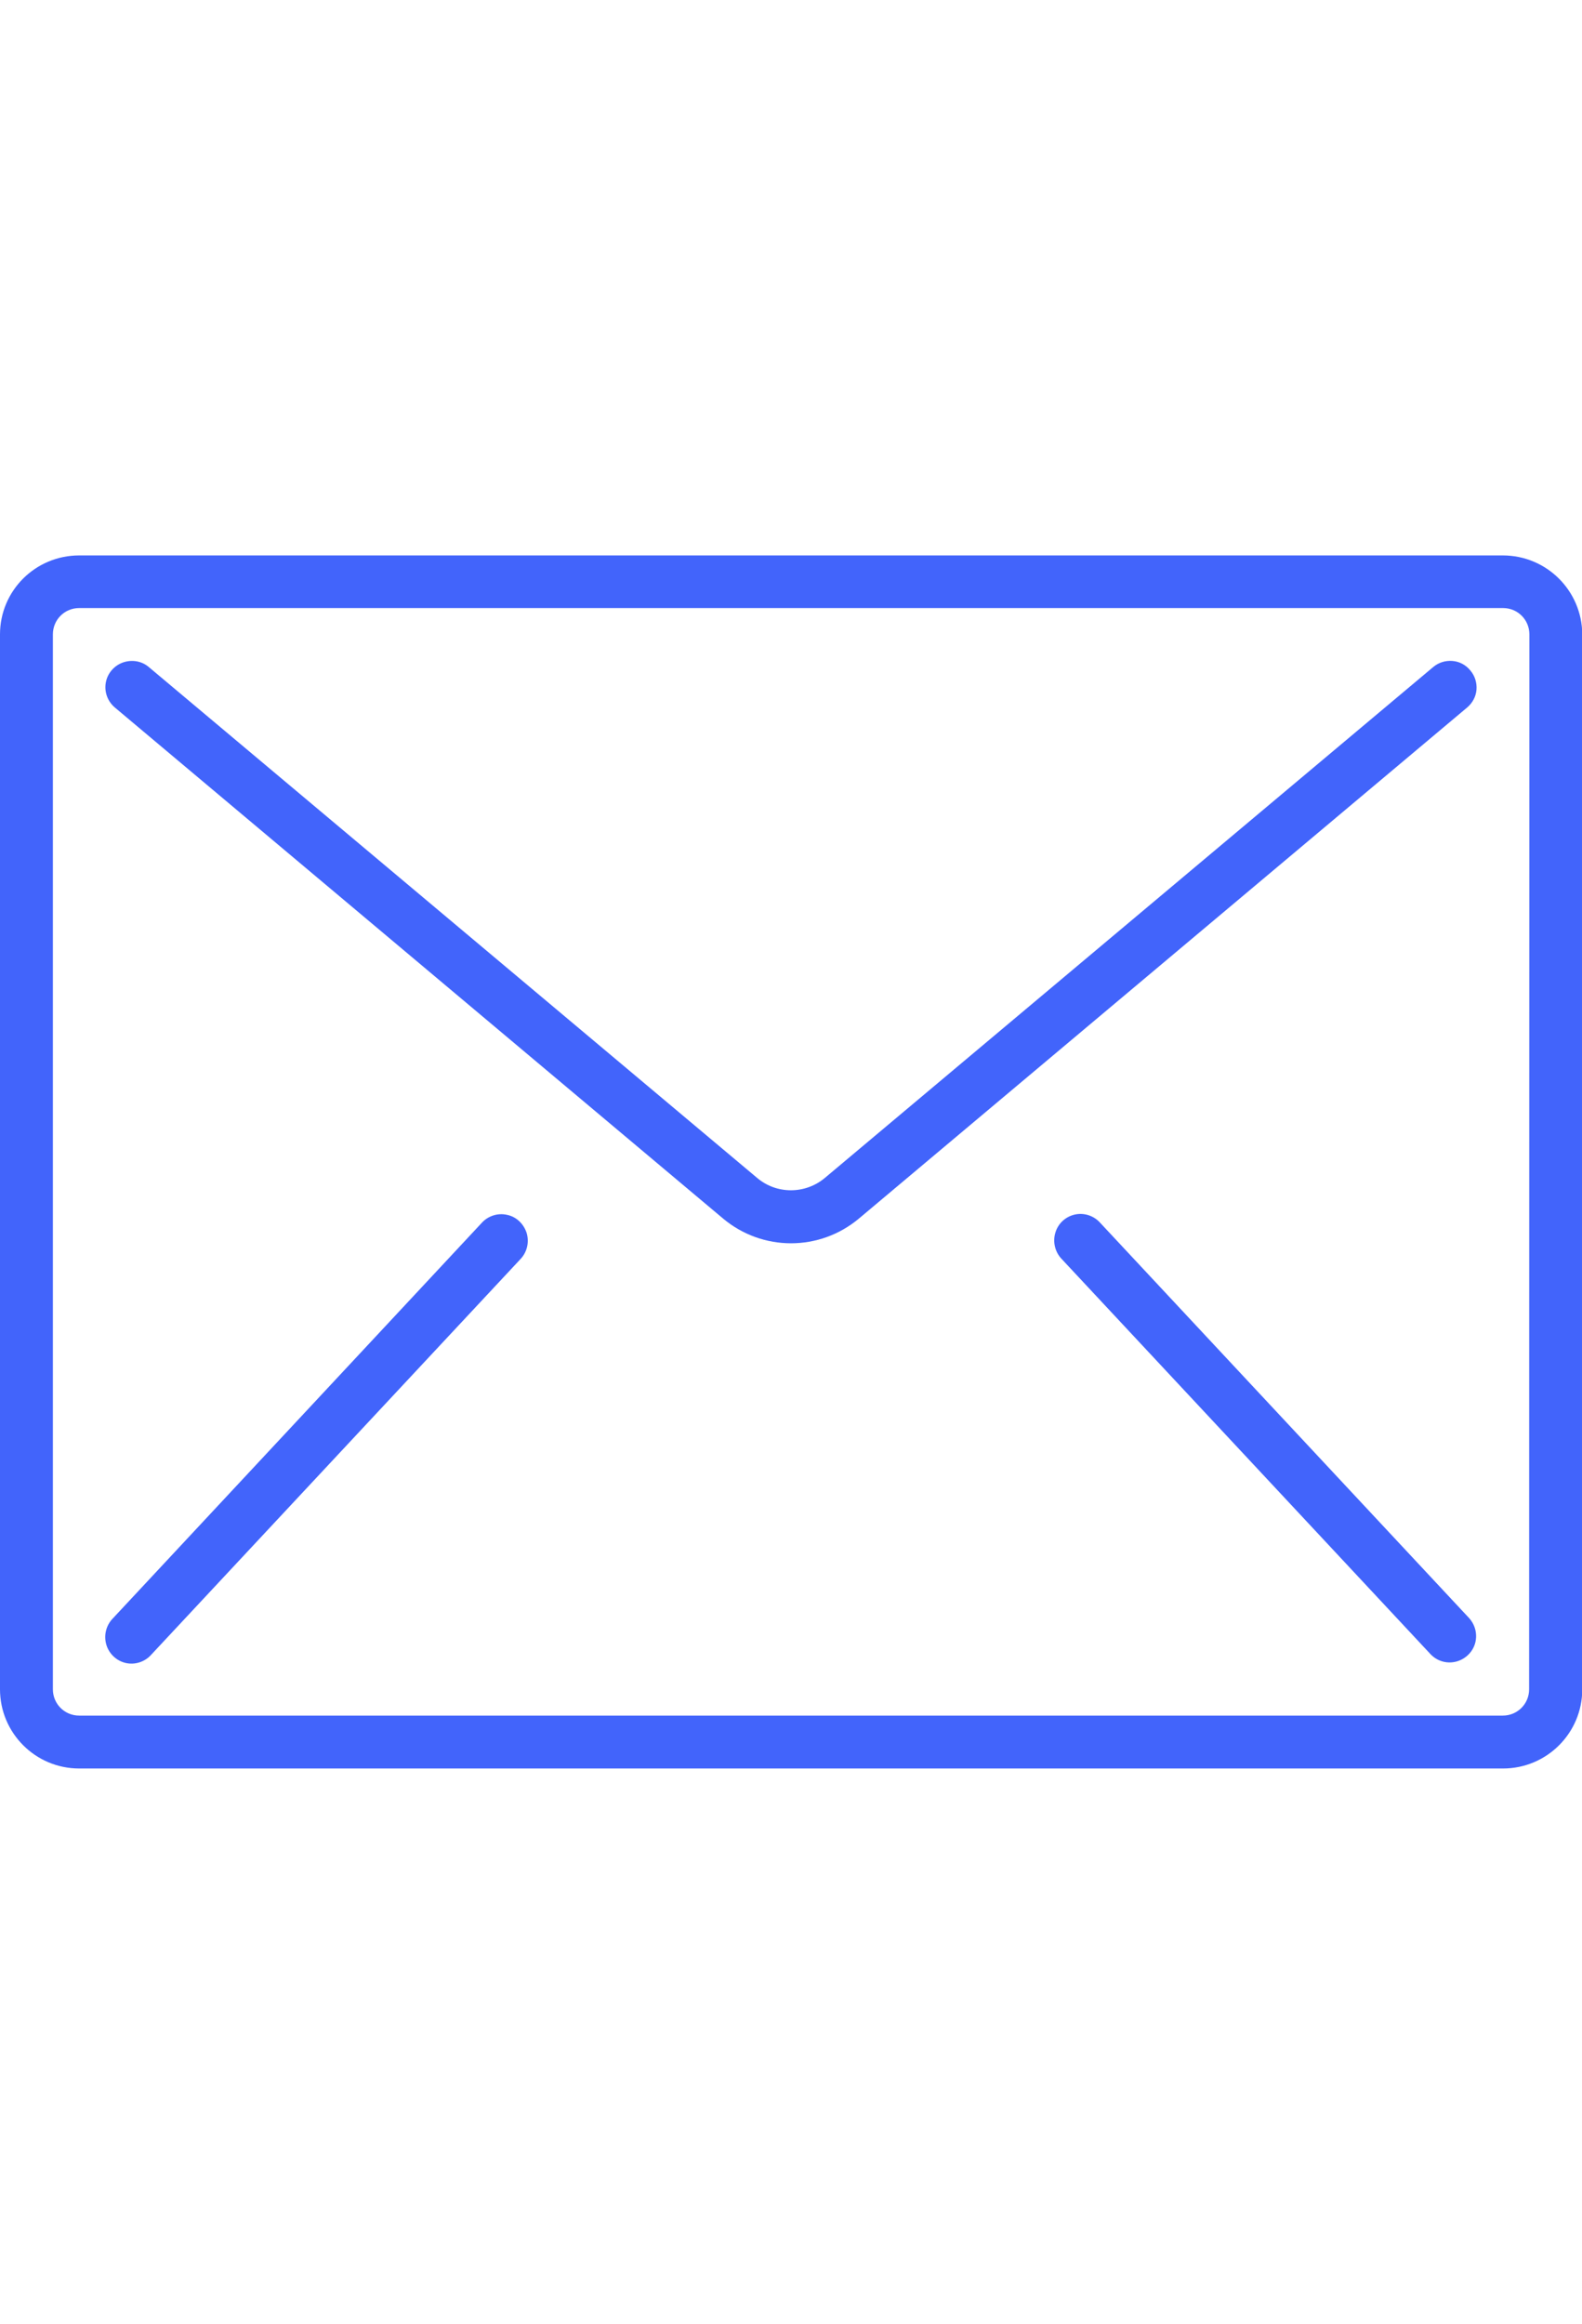
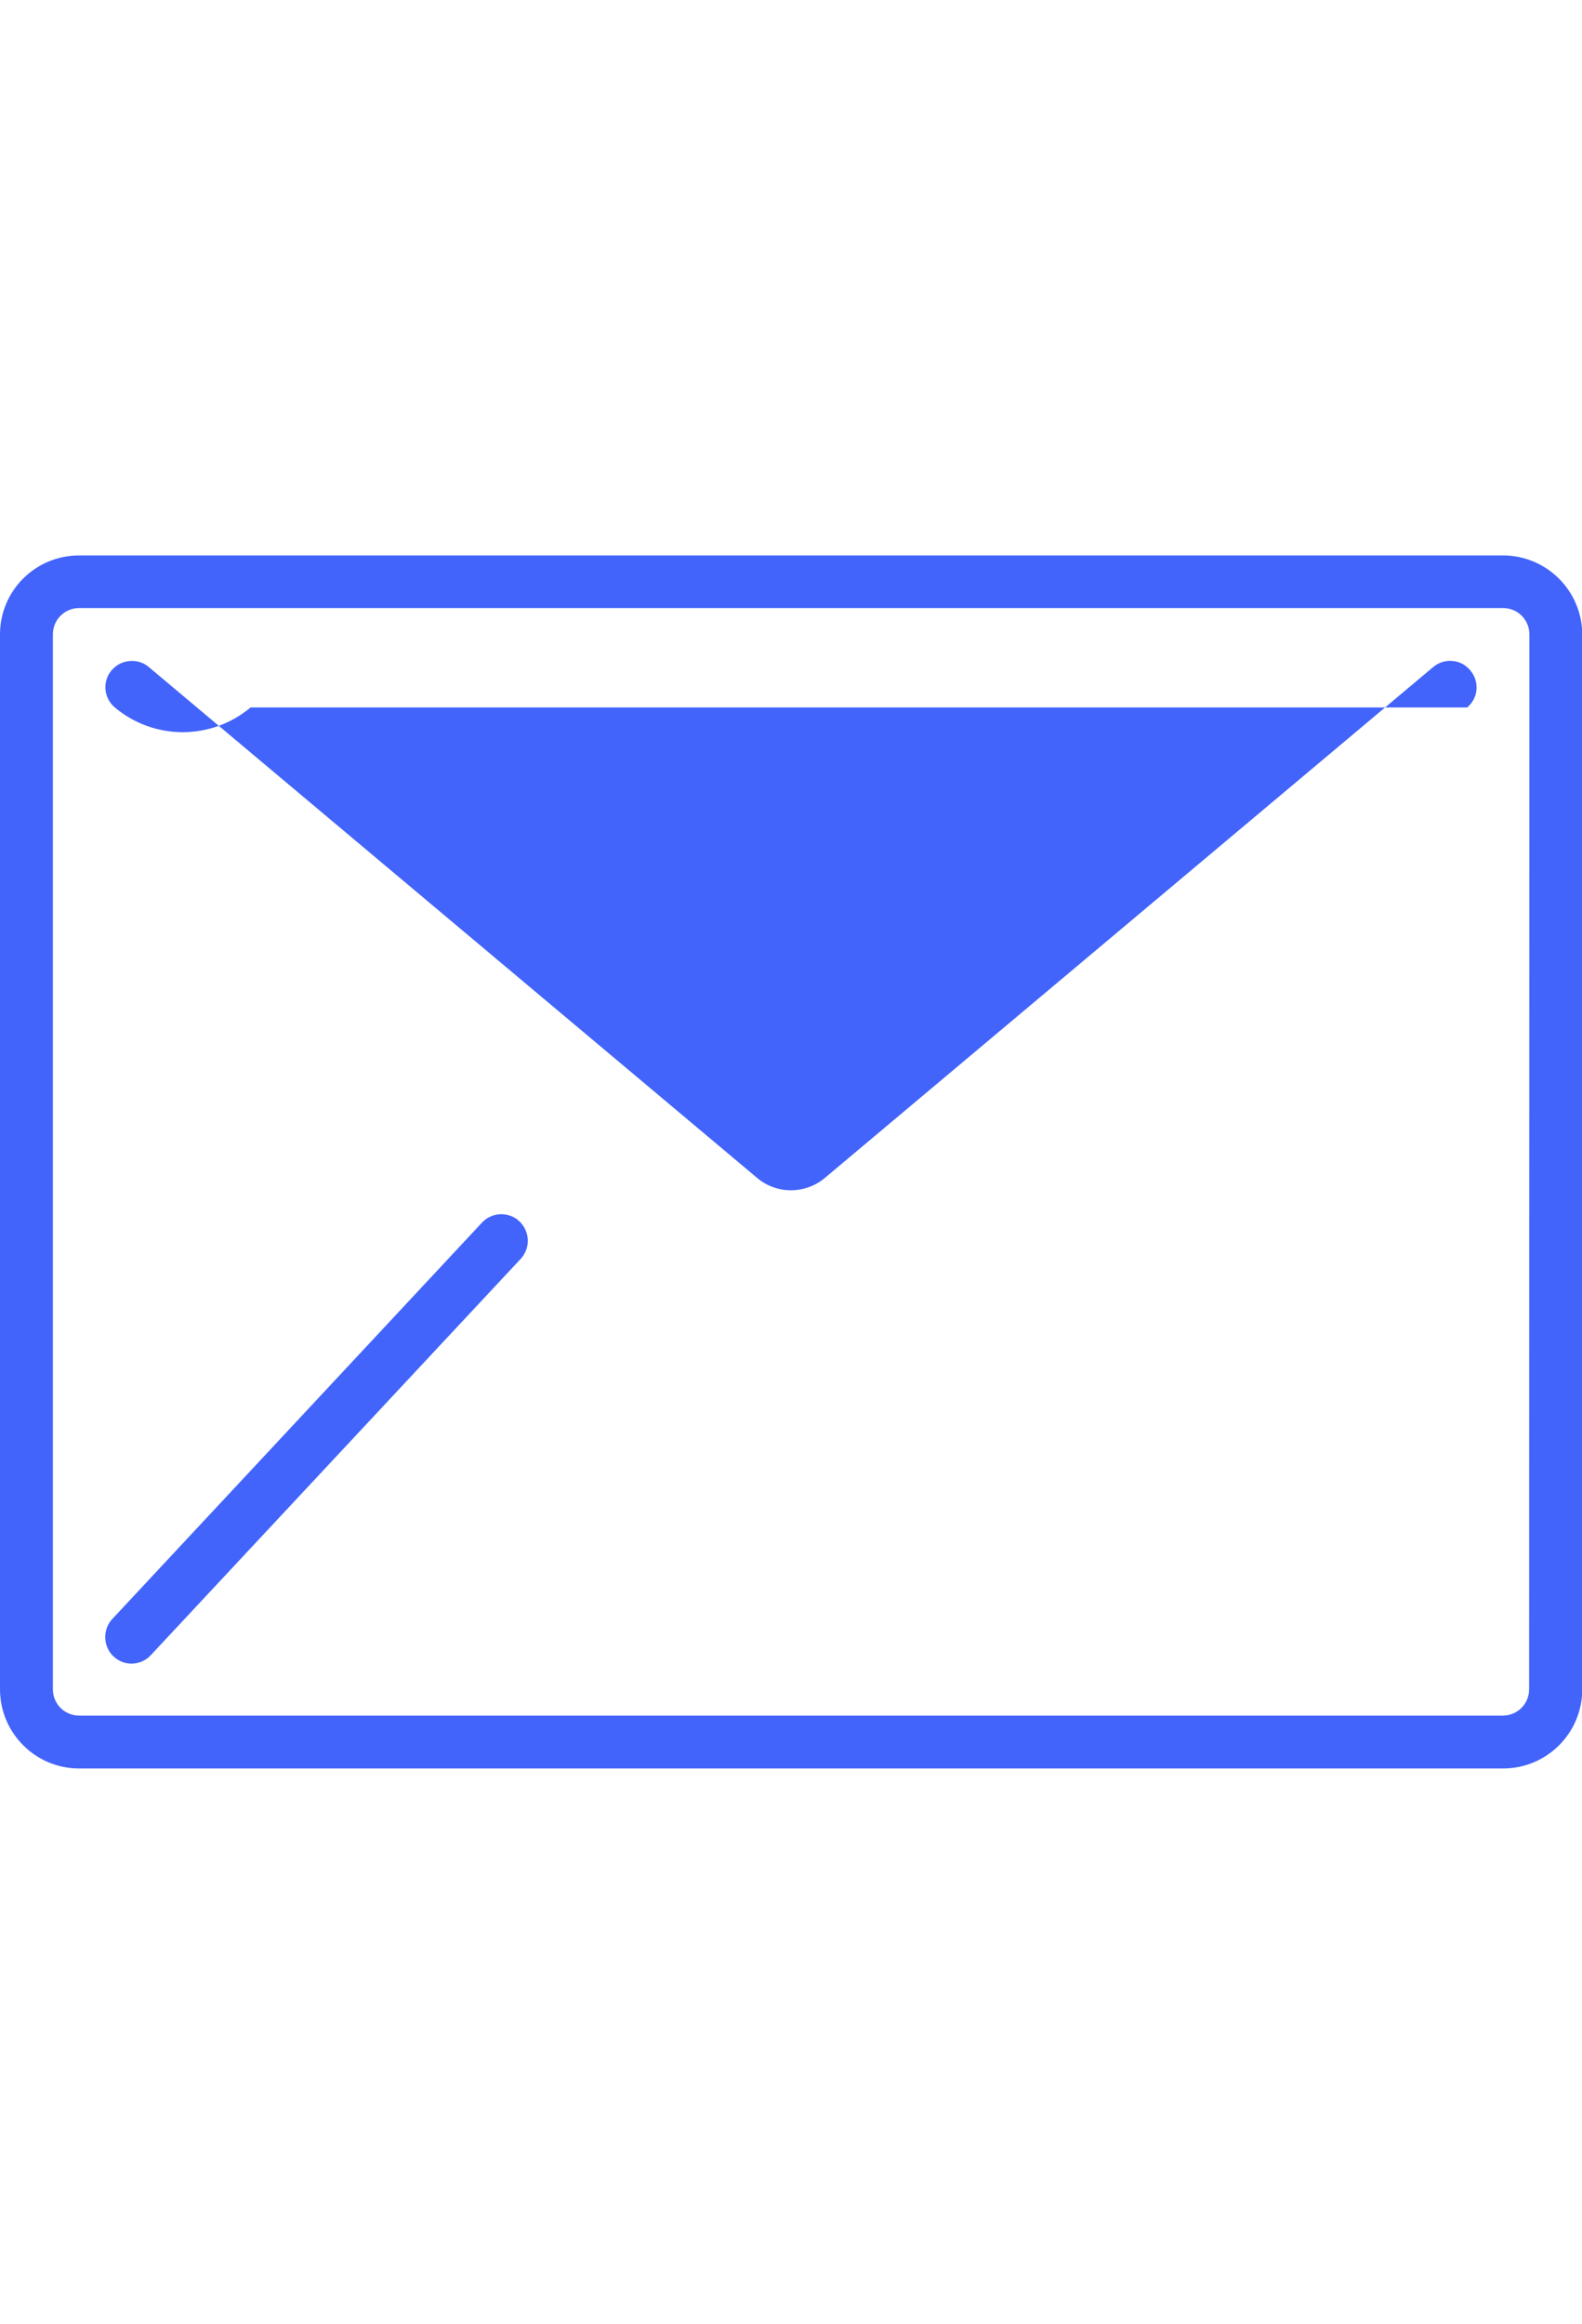
<svg xmlns="http://www.w3.org/2000/svg" version="1.1" id="Capa_1" height="47px" width="32px" viewBox="0 192.8 595.3 456.4" enable-background="new 0 192.8 595.3 456.4" xml:space="preserve">
  <g>
    <g>
      <g>
        <path fill="#4264FB" d="M565.5,192.8H29.8C13.3,192.8,0,206.1,0,222.5v396.9c0,16.4,13.3,29.8,29.8,29.8h535.8     c16.4,0,29.8-13.3,29.8-29.8V222.5C595.3,206.1,582,192.8,565.5,192.8z M575.4,619.4c0,5.5-4.4,9.9-9.9,9.9H29.8     c-5.5,0-9.9-4.4-9.9-9.9V222.5c0-5.5,4.4-9.9,9.9-9.9h535.8c5.5,0,9.9,4.4,9.9,9.9L575.4,619.4L575.4,619.4z" />
-         <path fill="#4264FB" d="M546.5,232.5c-2.6-0.2-5.2,0.6-7.2,2.3L310.4,427c-7.4,6.2-18.2,6.2-25.5,0L56,234.8     c-2.7-2.3-6.4-2.9-9.8-1.7c-3.3,1.2-5.8,4.1-6.4,7.6c-0.6,3.5,0.7,7,3.4,9.3l228.9,192.3c14.8,12.4,36.3,12.4,51.1,0L552.1,250     c2-1.7,3.3-4.1,3.5-6.7c0.2-2.6-0.6-5.2-2.3-7.2C551.6,234,549.2,232.7,546.5,232.5z" />
+         <path fill="#4264FB" d="M546.5,232.5c-2.6-0.2-5.2,0.6-7.2,2.3L310.4,427c-7.4,6.2-18.2,6.2-25.5,0L56,234.8     c-2.7-2.3-6.4-2.9-9.8-1.7c-3.3,1.2-5.8,4.1-6.4,7.6c-0.6,3.5,0.7,7,3.4,9.3c14.8,12.4,36.3,12.4,51.1,0L552.1,250     c2-1.7,3.3-4.1,3.5-6.7c0.2-2.6-0.6-5.2-2.3-7.2C551.6,234,549.2,232.7,546.5,232.5z" />
        <path fill="#4264FB" d="M190.8,440.9c-3.5-0.8-7.2,0.4-9.6,3.1L42.4,592.8c-2.5,2.6-3.4,6.3-2.4,9.8c1,3.4,3.8,6.1,7.3,6.9     c3.5,0.8,7.2-0.4,9.6-3.1l138.9-148.8c2.5-2.6,3.4-6.3,2.4-9.8C197.1,444.3,194.3,441.6,190.8,440.9z" />
-         <path fill="#4264FB" d="M414,443.9c-2.4-2.7-6.1-3.9-9.6-3.1c-3.5,0.8-6.3,3.4-7.3,6.9c-1,3.4-0.1,7.2,2.4,9.8l138.9,148.8     c3.8,3.9,9.9,4,13.9,0.3s4.2-9.8,0.6-13.9L414,443.9z" />
      </g>
    </g>
  </g>
</svg>